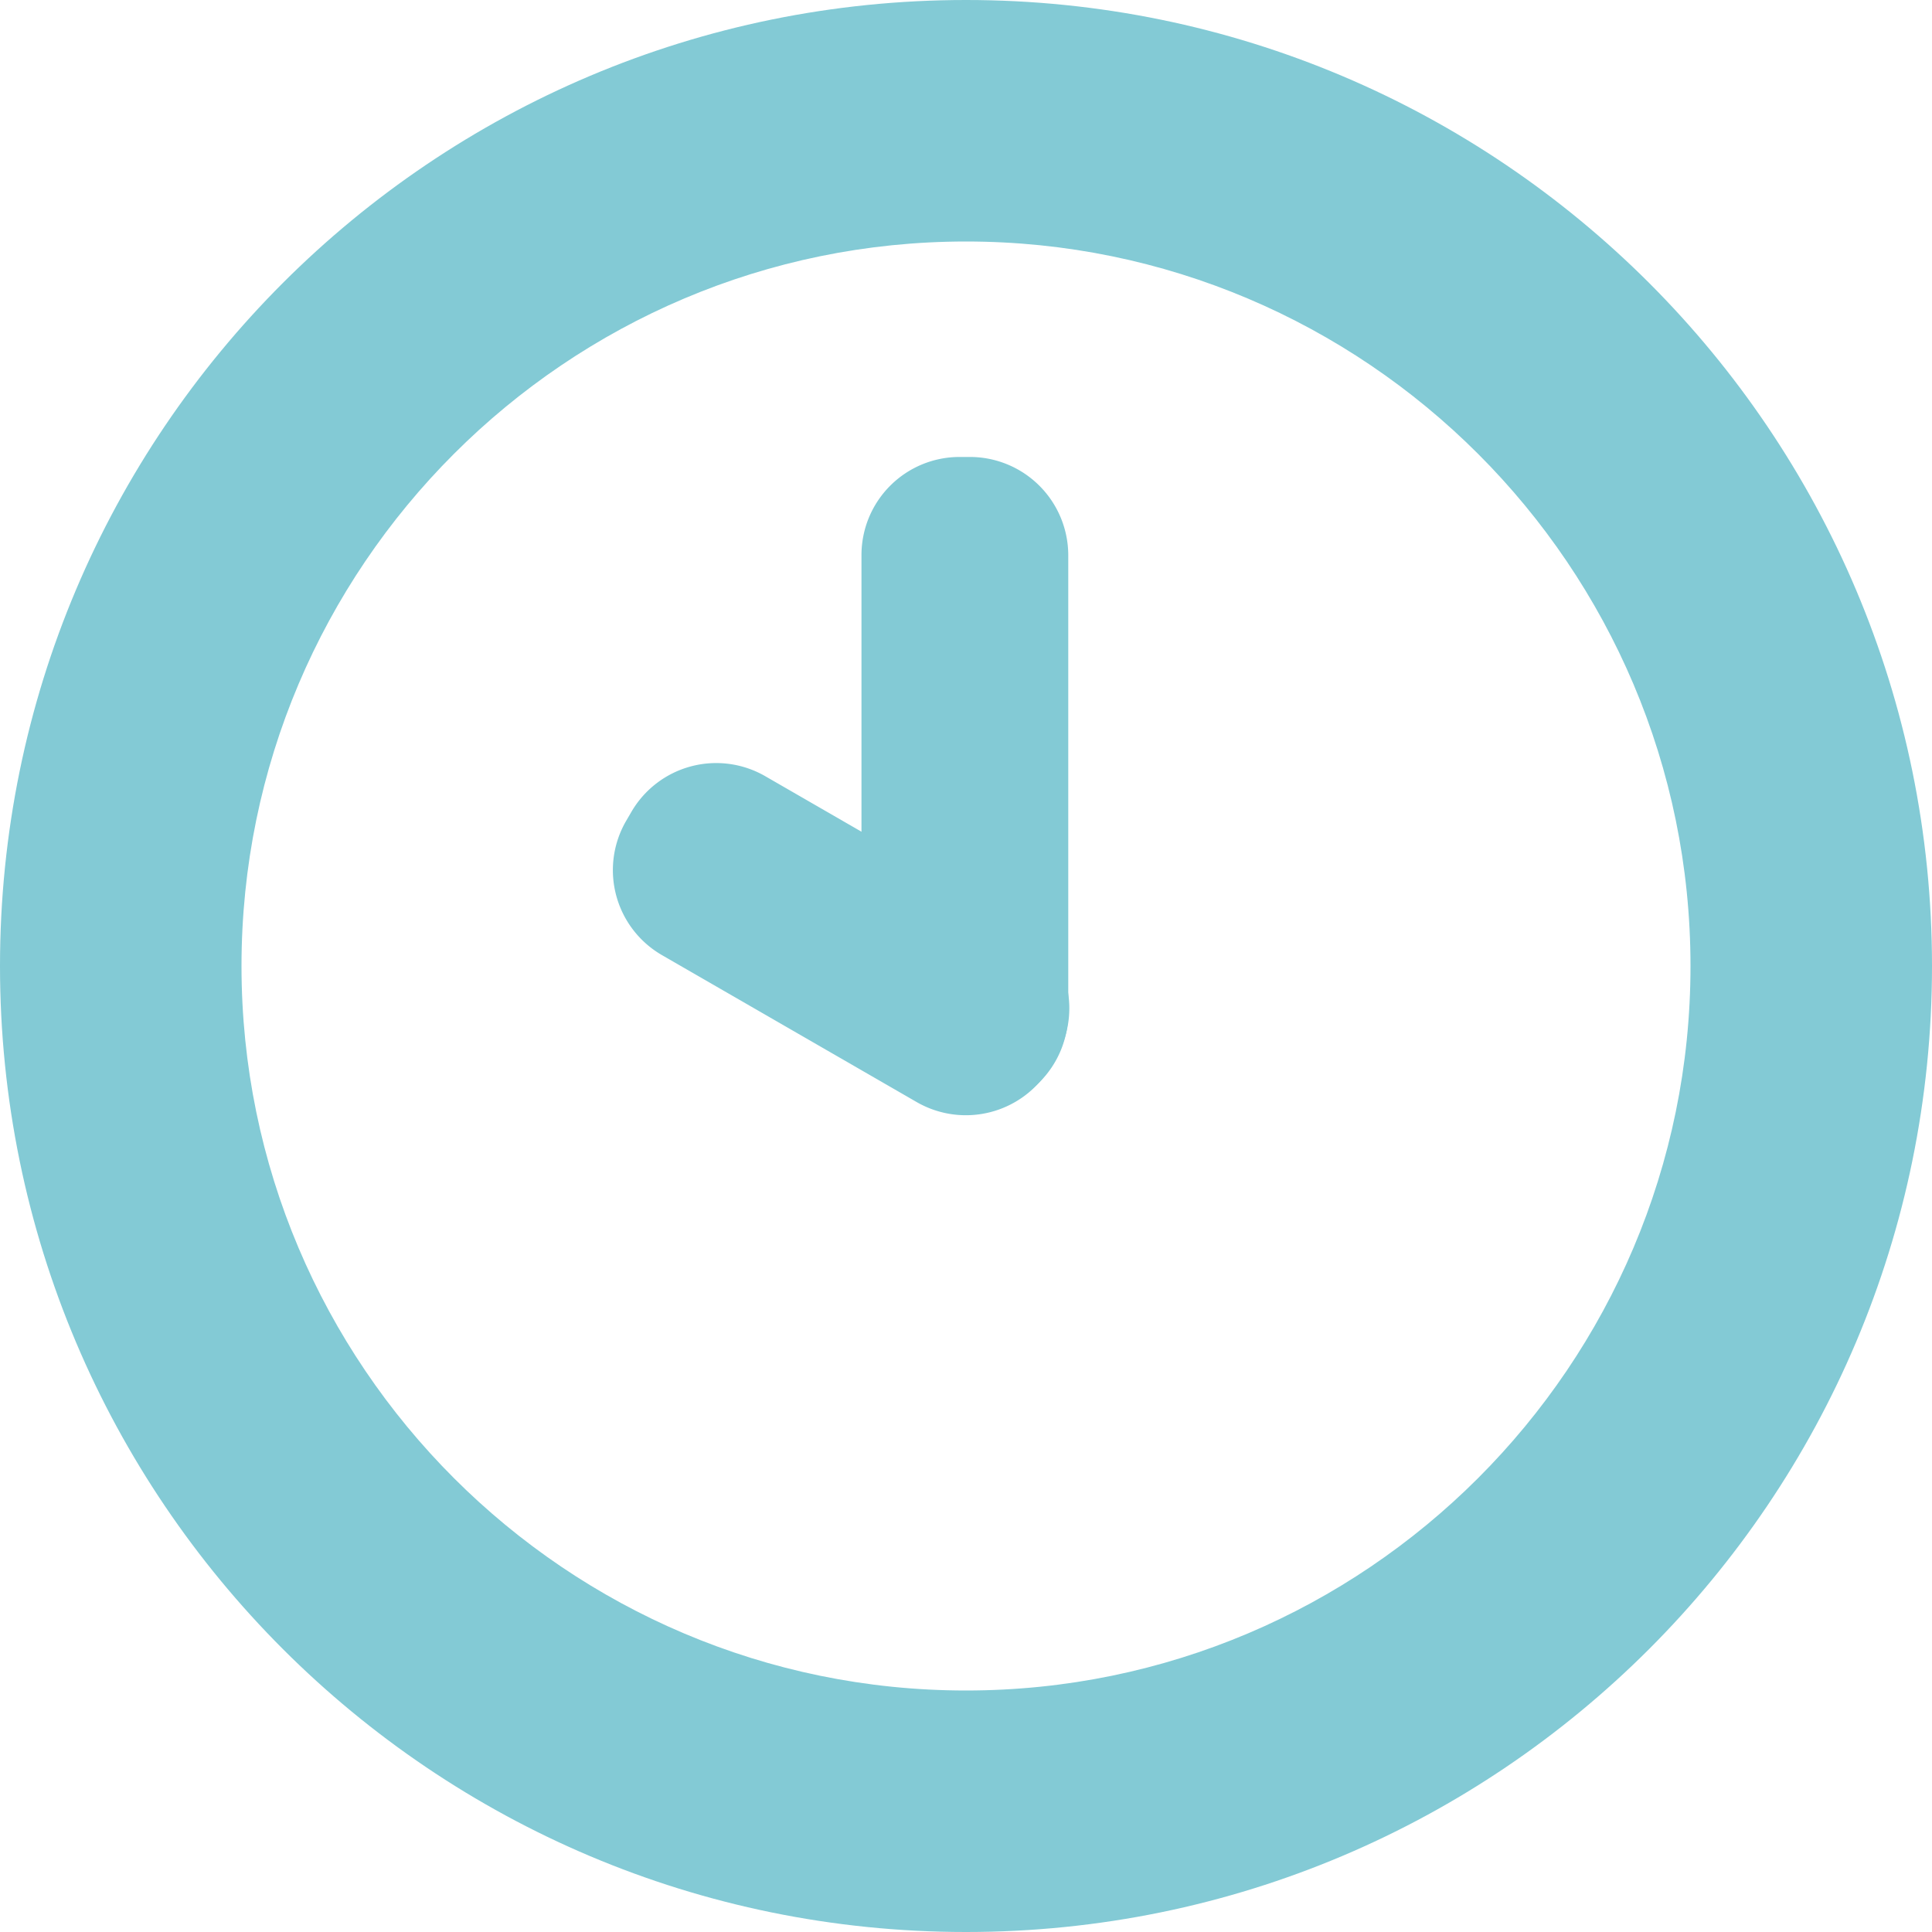
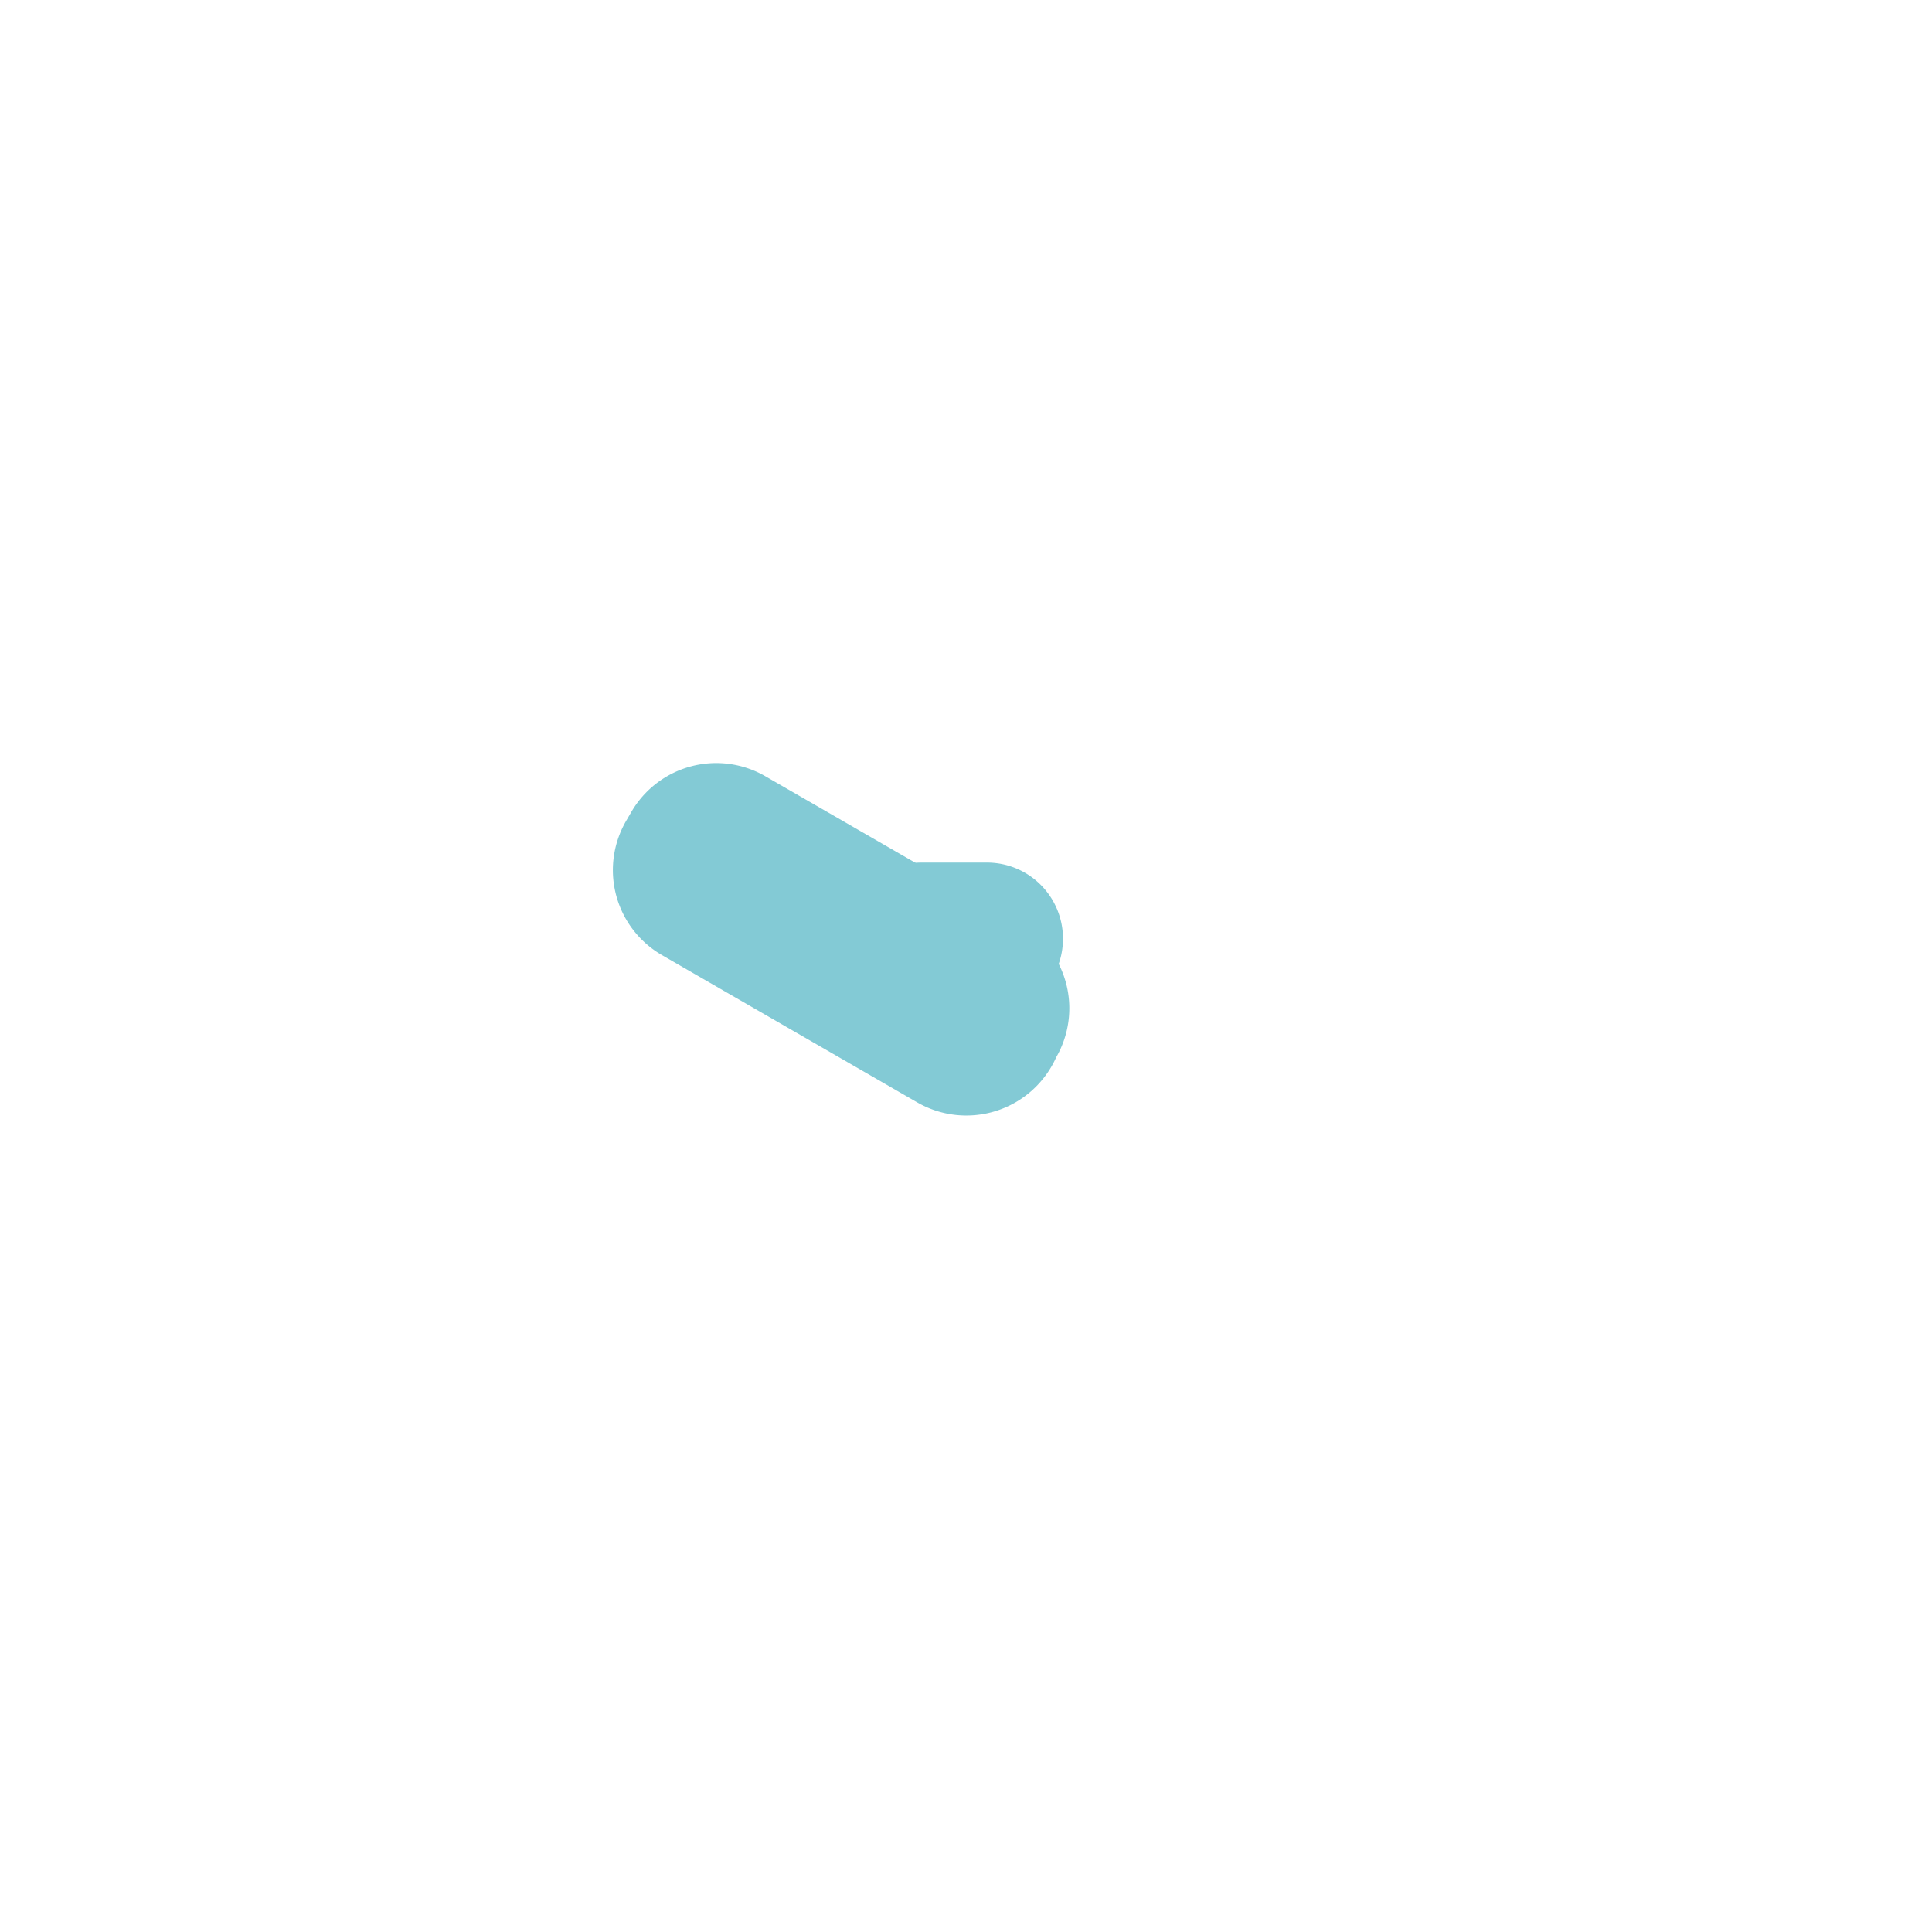
<svg xmlns="http://www.w3.org/2000/svg" viewBox="0 0 512 512" width="512px" height="512px">
  <defs>
    <style>.cls-1{fill:#83cad5;}</style>
  </defs>
  <g id="レイヤー_2" data-name="レイヤー 2">
    <g id="_10" data-name="10">
-       <path class="cls-1" d="M256,0C114.6,0,0,114.6,0,256S114.6,512,256,512,512,397.4,512,256,397.4,0,256,0Zm0,448C150.1,448,64,361.9,64,256S150.1,64,256,64s192,86.1,192,192S361.9,448,256,448Z" />
-       <path class="cls-1" d="M243,292.1l-67.6-39a26,26,0,0,1-9.5-35.5l1.4-2.4a26,26,0,0,1,35.5-9.5l67.6,39a26,26,0,0,1,9.5,35.5l-1.4,2.4A26.09,26.09,0,0,1,243,292.1Z" />
-       <path class="cls-1" d="M283.1,147.1V268.4a26,26,0,0,1-26,26h-2.8a26,26,0,0,1-26-26V147.1a26,26,0,0,1,26-26h2.8A26.08,26.08,0,0,1,283.1,147.1Z" />
+       <path class="cls-1" d="M243,292.1l-67.6-39a26,26,0,0,1-9.5-35.5l1.4-2.4a26,26,0,0,1,35.5-9.5l67.6,39a26,26,0,0,1,9.5,35.5A26.09,26.09,0,0,1,243,292.1Z" />
      <path class="cls-1" d="M261.5,269H244.2A20.14,20.14,0,0,1,224,248.8h0a20.14,20.14,0,0,1,20.2-20.2h17.3a20.14,20.14,0,0,1,20.2,20.2h0A20.21,20.21,0,0,1,261.5,269Z" />
      <path class="cls-1" d="M236.9,274.5v-20a20.14,20.14,0,0,1,20.2-20.2h0a20.14,20.14,0,0,1,20.2,20.2v20a20.14,20.14,0,0,1-20.2,20.2h0A20.27,20.27,0,0,1,236.9,274.5Z" />
    </g>
  </g>
</svg>